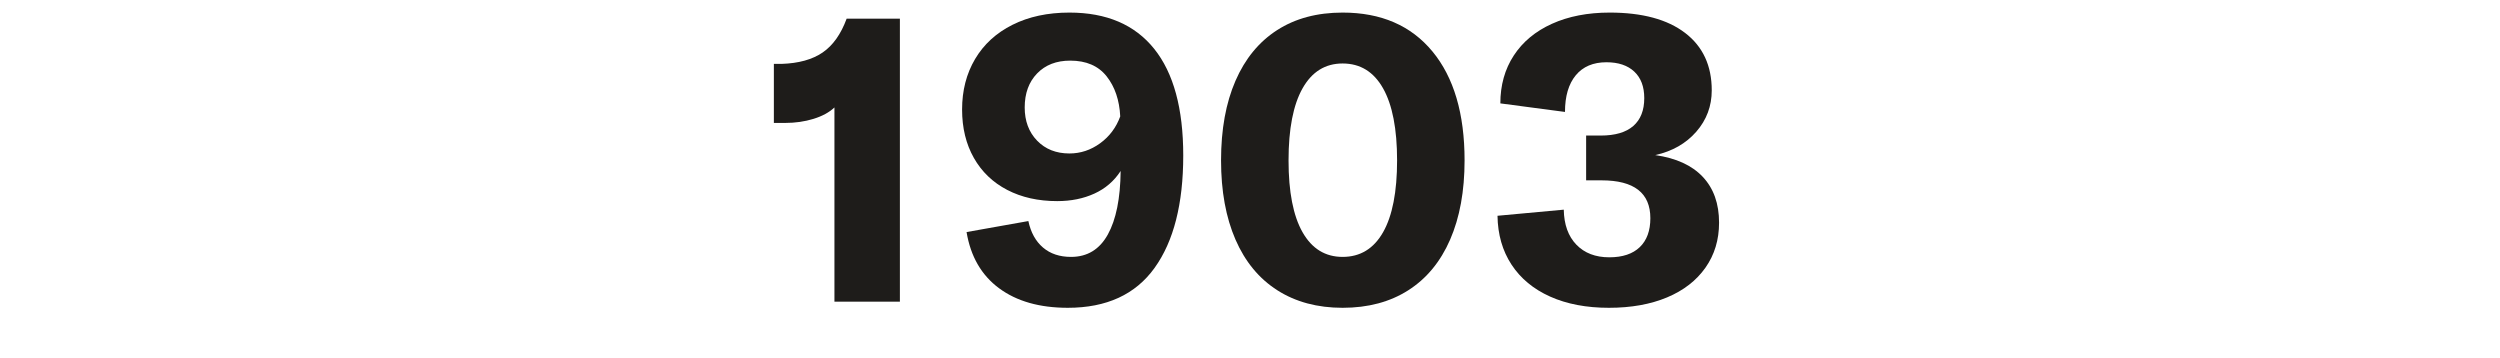
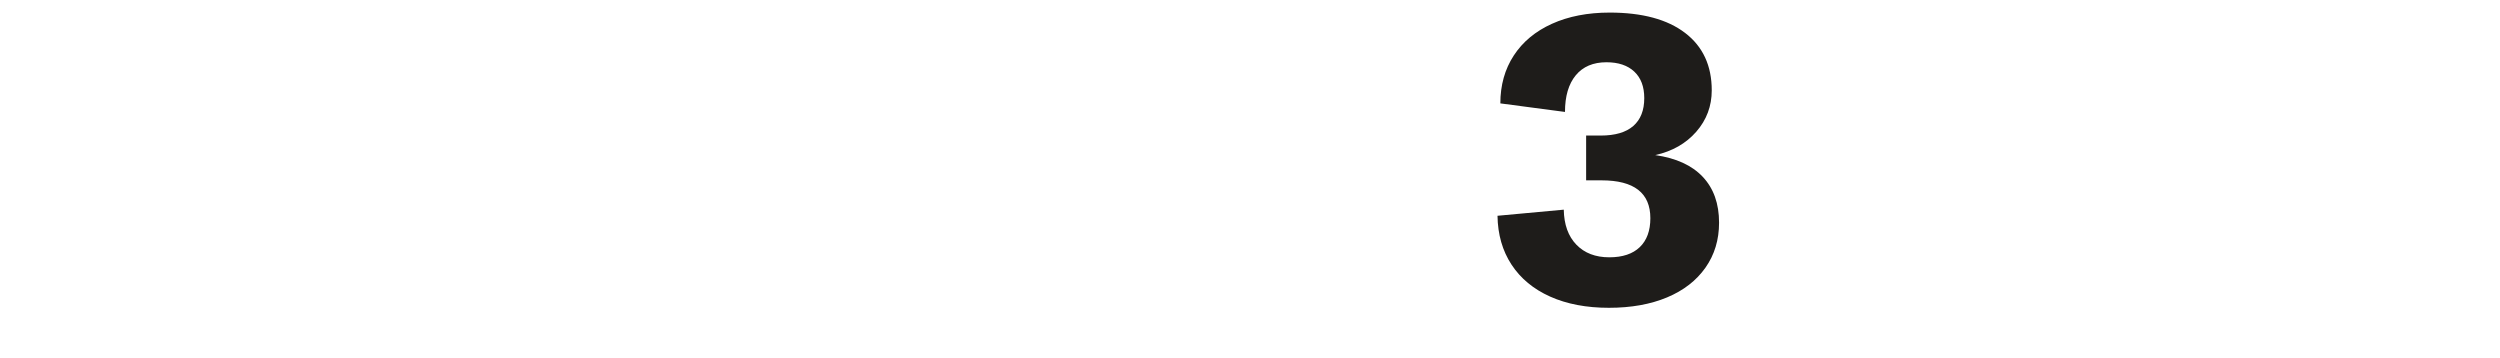
<svg xmlns="http://www.w3.org/2000/svg" width="600" height="86" viewBox="0 0 700 100" version="1.1" xml:space="preserve" style="fill-rule:evenodd;clip-rule:evenodd;stroke-linejoin:round;stroke-miterlimit:1.414;">
  <g transform="matrix(4.249,-1.08175e-16,2.60166e-16,1.767,985.379,-324.096)">
    <g transform="matrix(0.235,0,0,0.566,-173.909,80.002)">
-       <path d="M-12.816,212.628C-14.26,213.996 -16.217,215.06 -18.687,215.82C-21.157,216.58 -23.798,216.96 -26.61,216.96L-29.802,216.96L-29.802,200.43L-27.636,200.43C-22.848,200.278 -19.01,199.214 -16.122,197.238C-13.234,195.262 -10.992,192.108 -9.396,187.776L5.538,187.776L5.538,267.006L-12.816,267.006L-12.816,212.628Z" style="fill:rgb(30,28,26);fill-rule:nonzero;" />
-     </g>
+       </g>
    <g transform="matrix(0.235,0,0,0.566,-173.909,80.002)">
-       <path d="M53.076,186.066C63.488,186.066 71.411,189.448 76.845,196.212C82.279,202.976 84.996,212.932 84.996,226.08C84.996,239.608 82.317,250.096 76.959,257.544C71.601,264.992 63.488,268.716 52.62,268.716C44.716,268.716 38.294,266.892 33.354,263.244C28.414,259.596 25.374,254.352 24.234,247.512L41.562,244.434C42.246,247.626 43.614,250.096 45.666,251.844C47.718,253.592 50.34,254.466 53.532,254.466C58.092,254.466 61.531,252.376 63.849,248.196C66.167,244.016 67.364,238.088 67.44,230.412C65.616,233.224 63.165,235.333 60.087,236.739C57.009,238.145 53.532,238.848 49.656,238.848C44.336,238.848 39.662,237.803 35.634,235.713C31.606,233.623 28.49,230.64 26.286,226.764C24.082,222.888 22.98,218.366 22.98,213.198C22.98,207.878 24.196,203.166 26.628,199.062C29.06,194.958 32.556,191.766 37.116,189.486C41.676,187.206 46.996,186.066 53.076,186.066ZM53.076,225.51C56.192,225.51 59.061,224.56 61.683,222.66C64.305,220.76 66.186,218.252 67.326,215.136C67.098,210.576 65.825,206.833 63.507,203.907C61.189,200.981 57.788,199.518 53.304,199.518C49.428,199.518 46.331,200.715 44.013,203.109C41.695,205.503 40.536,208.676 40.536,212.628C40.536,216.428 41.695,219.525 44.013,221.919C46.331,224.313 49.352,225.51 53.076,225.51Z" style="fill:rgb(30,28,26);fill-rule:nonzero;" />
-     </g>
+       </g>
    <g transform="matrix(0.235,0,0,0.566,-173.909,80.002)">
-       <path d="M129.684,268.716C122.616,268.716 116.517,267.082 111.387,263.814C106.257,260.546 102.343,255.815 99.645,249.621C96.947,243.427 95.598,236.036 95.598,227.448C95.598,218.784 96.947,211.355 99.645,205.161C102.343,198.967 106.238,194.236 111.33,190.968C116.422,187.7 122.54,186.066 129.684,186.066C140.476,186.066 148.874,189.695 154.878,196.953C160.882,204.211 163.884,214.376 163.884,227.448C163.884,236.036 162.535,243.427 159.837,249.621C157.139,255.815 153.225,260.546 148.095,263.814C142.965,267.082 136.828,268.716 129.684,268.716ZM129.684,254.466C134.624,254.466 138.405,252.167 141.027,247.569C143.649,242.971 144.96,236.264 144.96,227.448C144.96,218.632 143.649,211.906 141.027,207.27C138.405,202.634 134.624,200.316 129.684,200.316C124.82,200.316 121.077,202.634 118.455,207.27C115.833,211.906 114.522,218.632 114.522,227.448C114.522,236.264 115.833,242.971 118.455,247.569C121.077,252.167 124.82,254.466 129.684,254.466Z" style="fill:rgb(30,28,26);fill-rule:nonzero;" />
-     </g>
+       </g>
    <g transform="matrix(0.235,0,0,0.566,-173.909,80.002)">
      <path d="M204.354,268.716C198.046,268.716 192.555,267.671 187.881,265.581C183.207,263.491 179.597,260.508 177.051,256.632C174.505,252.756 173.194,248.196 173.118,242.952L191.7,241.242C191.776,245.422 192.954,248.69 195.234,251.046C197.514,253.402 200.592,254.58 204.468,254.58C208.192,254.58 211.042,253.63 213.018,251.73C214.994,249.83 215.982,247.132 215.982,243.636C215.982,236.568 211.422,233.034 202.302,233.034L197.97,233.034L197.97,220.494L202.074,220.494C206.102,220.494 209.142,219.601 211.194,217.815C213.246,216.029 214.272,213.426 214.272,210.006C214.272,206.814 213.341,204.344 211.479,202.596C209.617,200.848 207.014,199.974 203.67,199.974C199.946,199.974 197.077,201.19 195.063,203.622C193.049,206.054 192.042,209.474 192.042,213.882L173.916,211.488C173.916,206.396 175.17,201.931 177.678,198.093C180.186,194.255 183.758,191.291 188.394,189.201C193.03,187.111 198.426,186.066 204.582,186.066C213.702,186.066 220.751,187.966 225.729,191.766C230.707,195.566 233.196,200.924 233.196,207.84C233.196,212.248 231.752,216.105 228.864,219.411C225.976,222.717 222.138,224.902 217.35,225.966C223.202,226.802 227.648,228.835 230.688,232.065C233.728,235.295 235.248,239.57 235.248,244.89C235.248,249.678 233.975,253.877 231.429,257.487C228.883,261.097 225.292,263.871 220.656,265.809C216.02,267.747 210.586,268.716 204.354,268.716Z" style="fill:rgb(30,28,26);fill-rule:nonzero;" />
    </g>
  </g>
</svg>